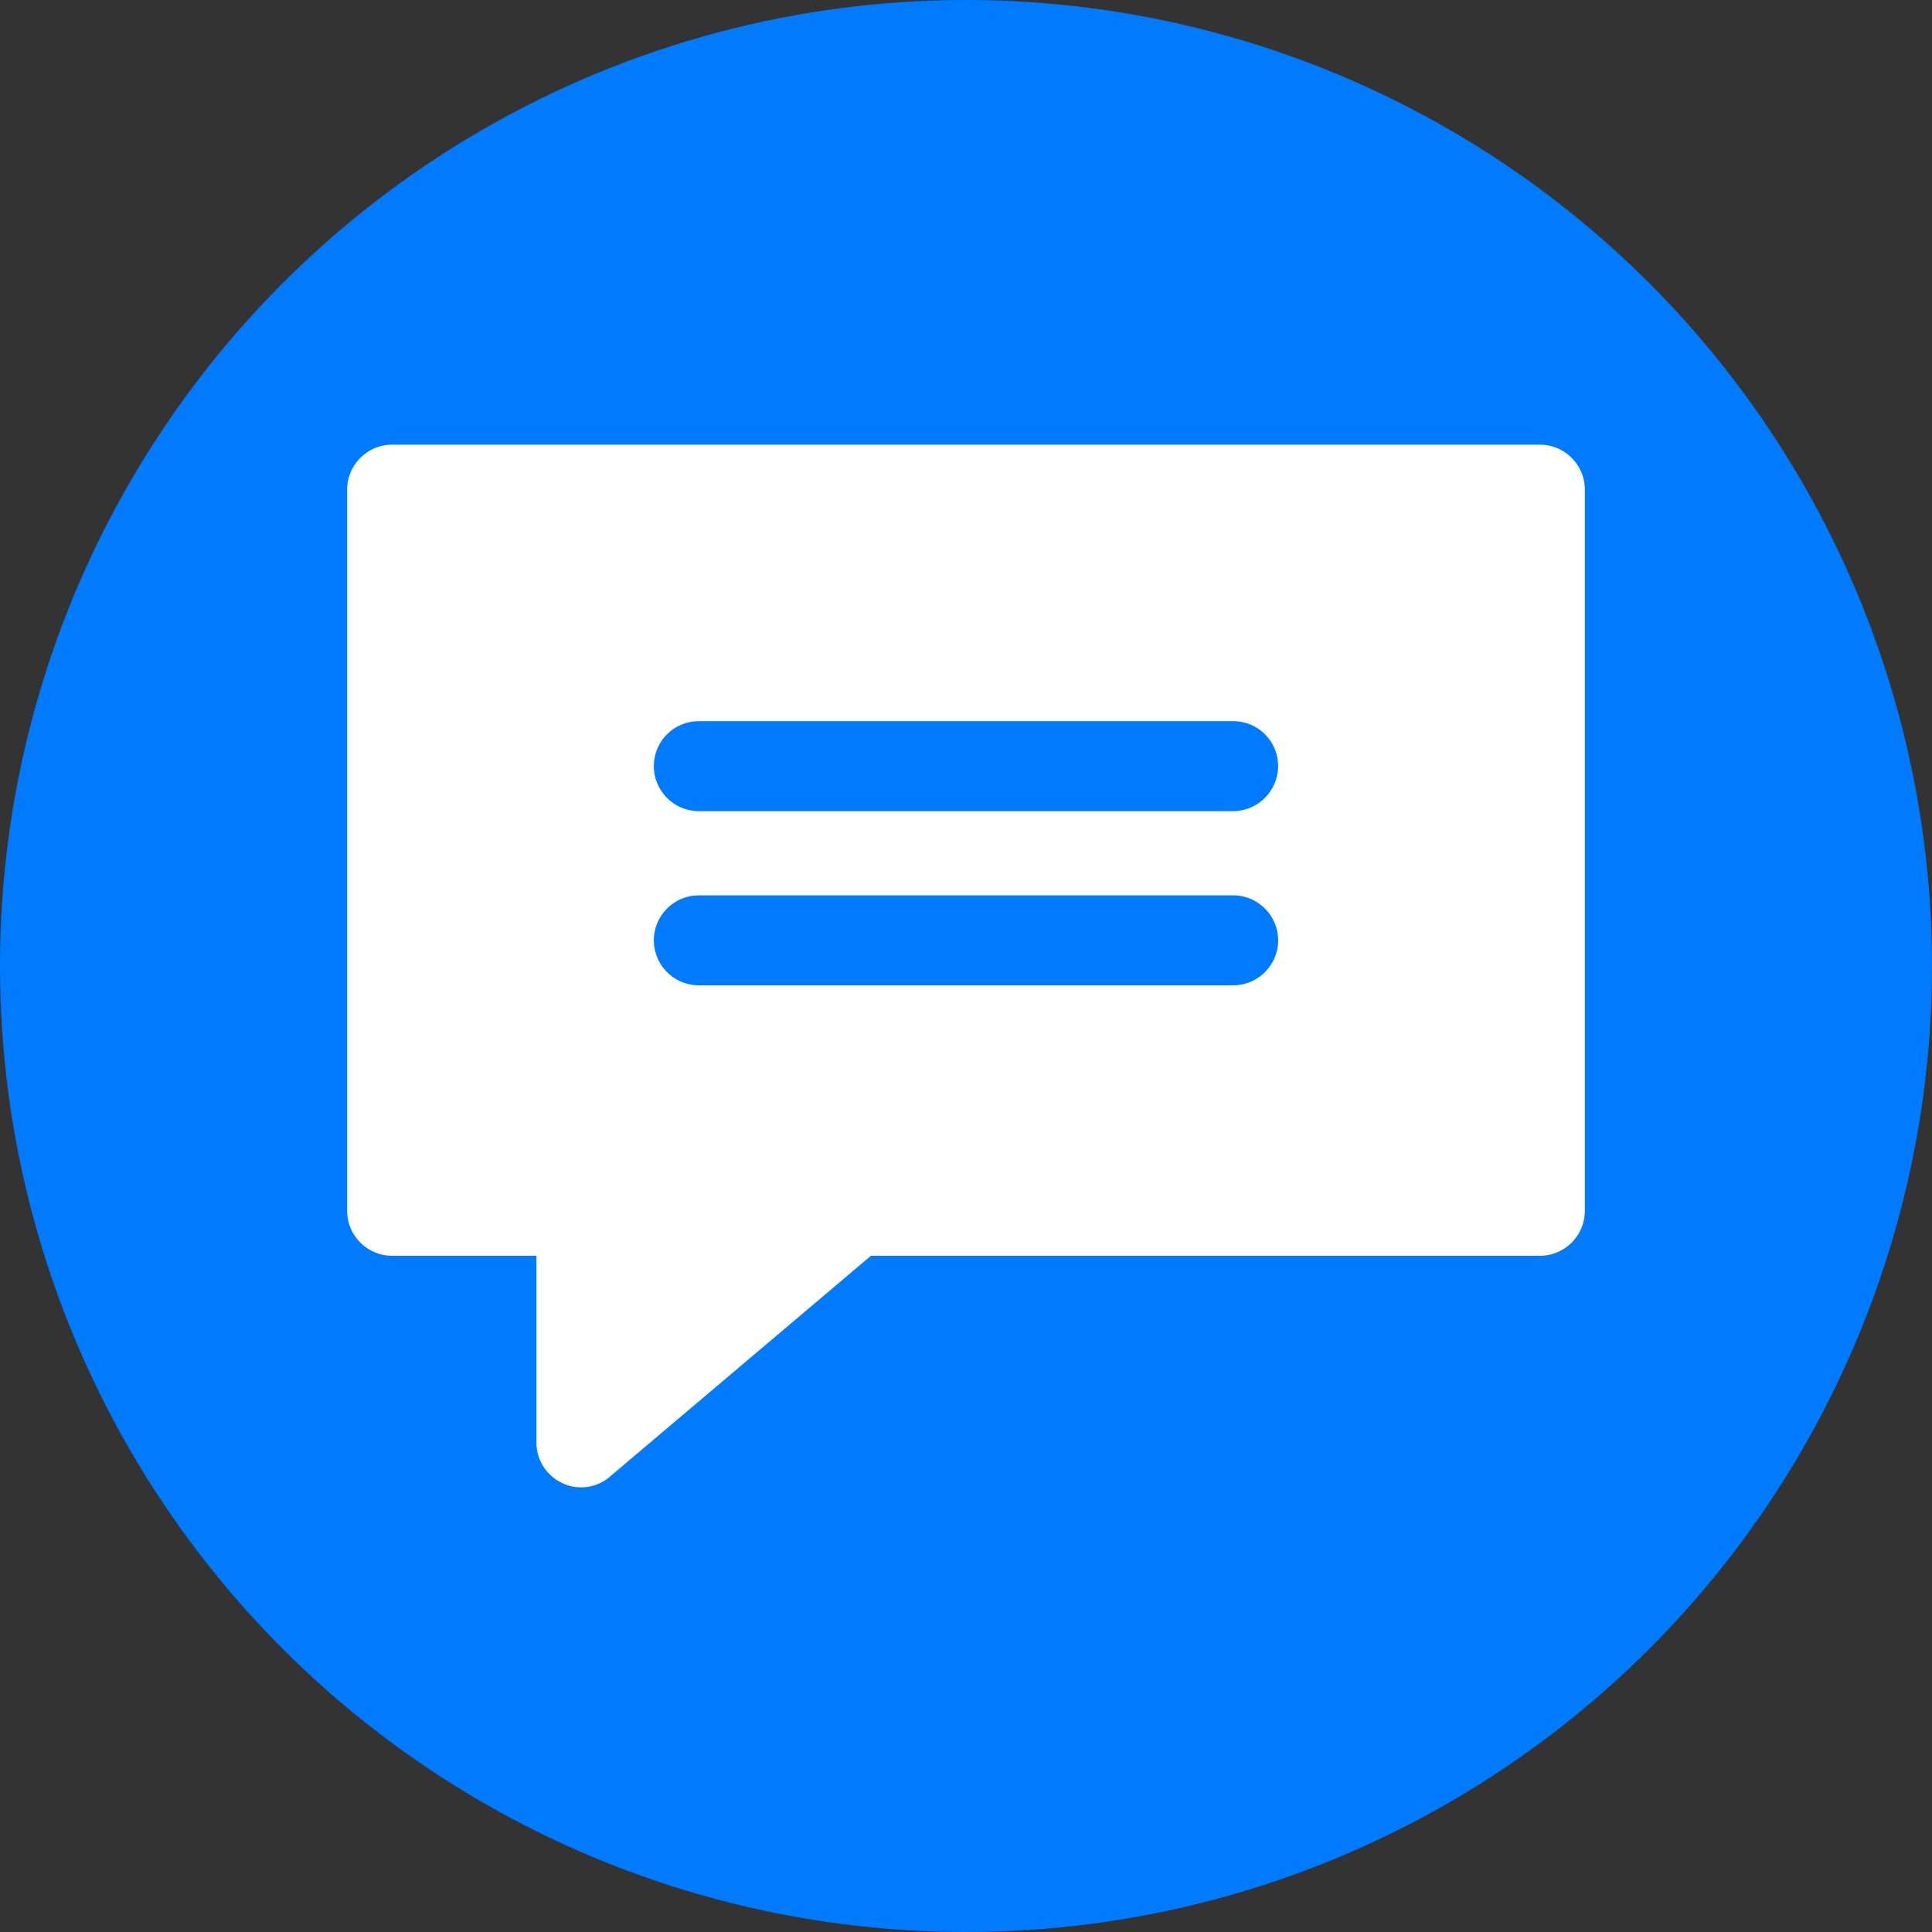
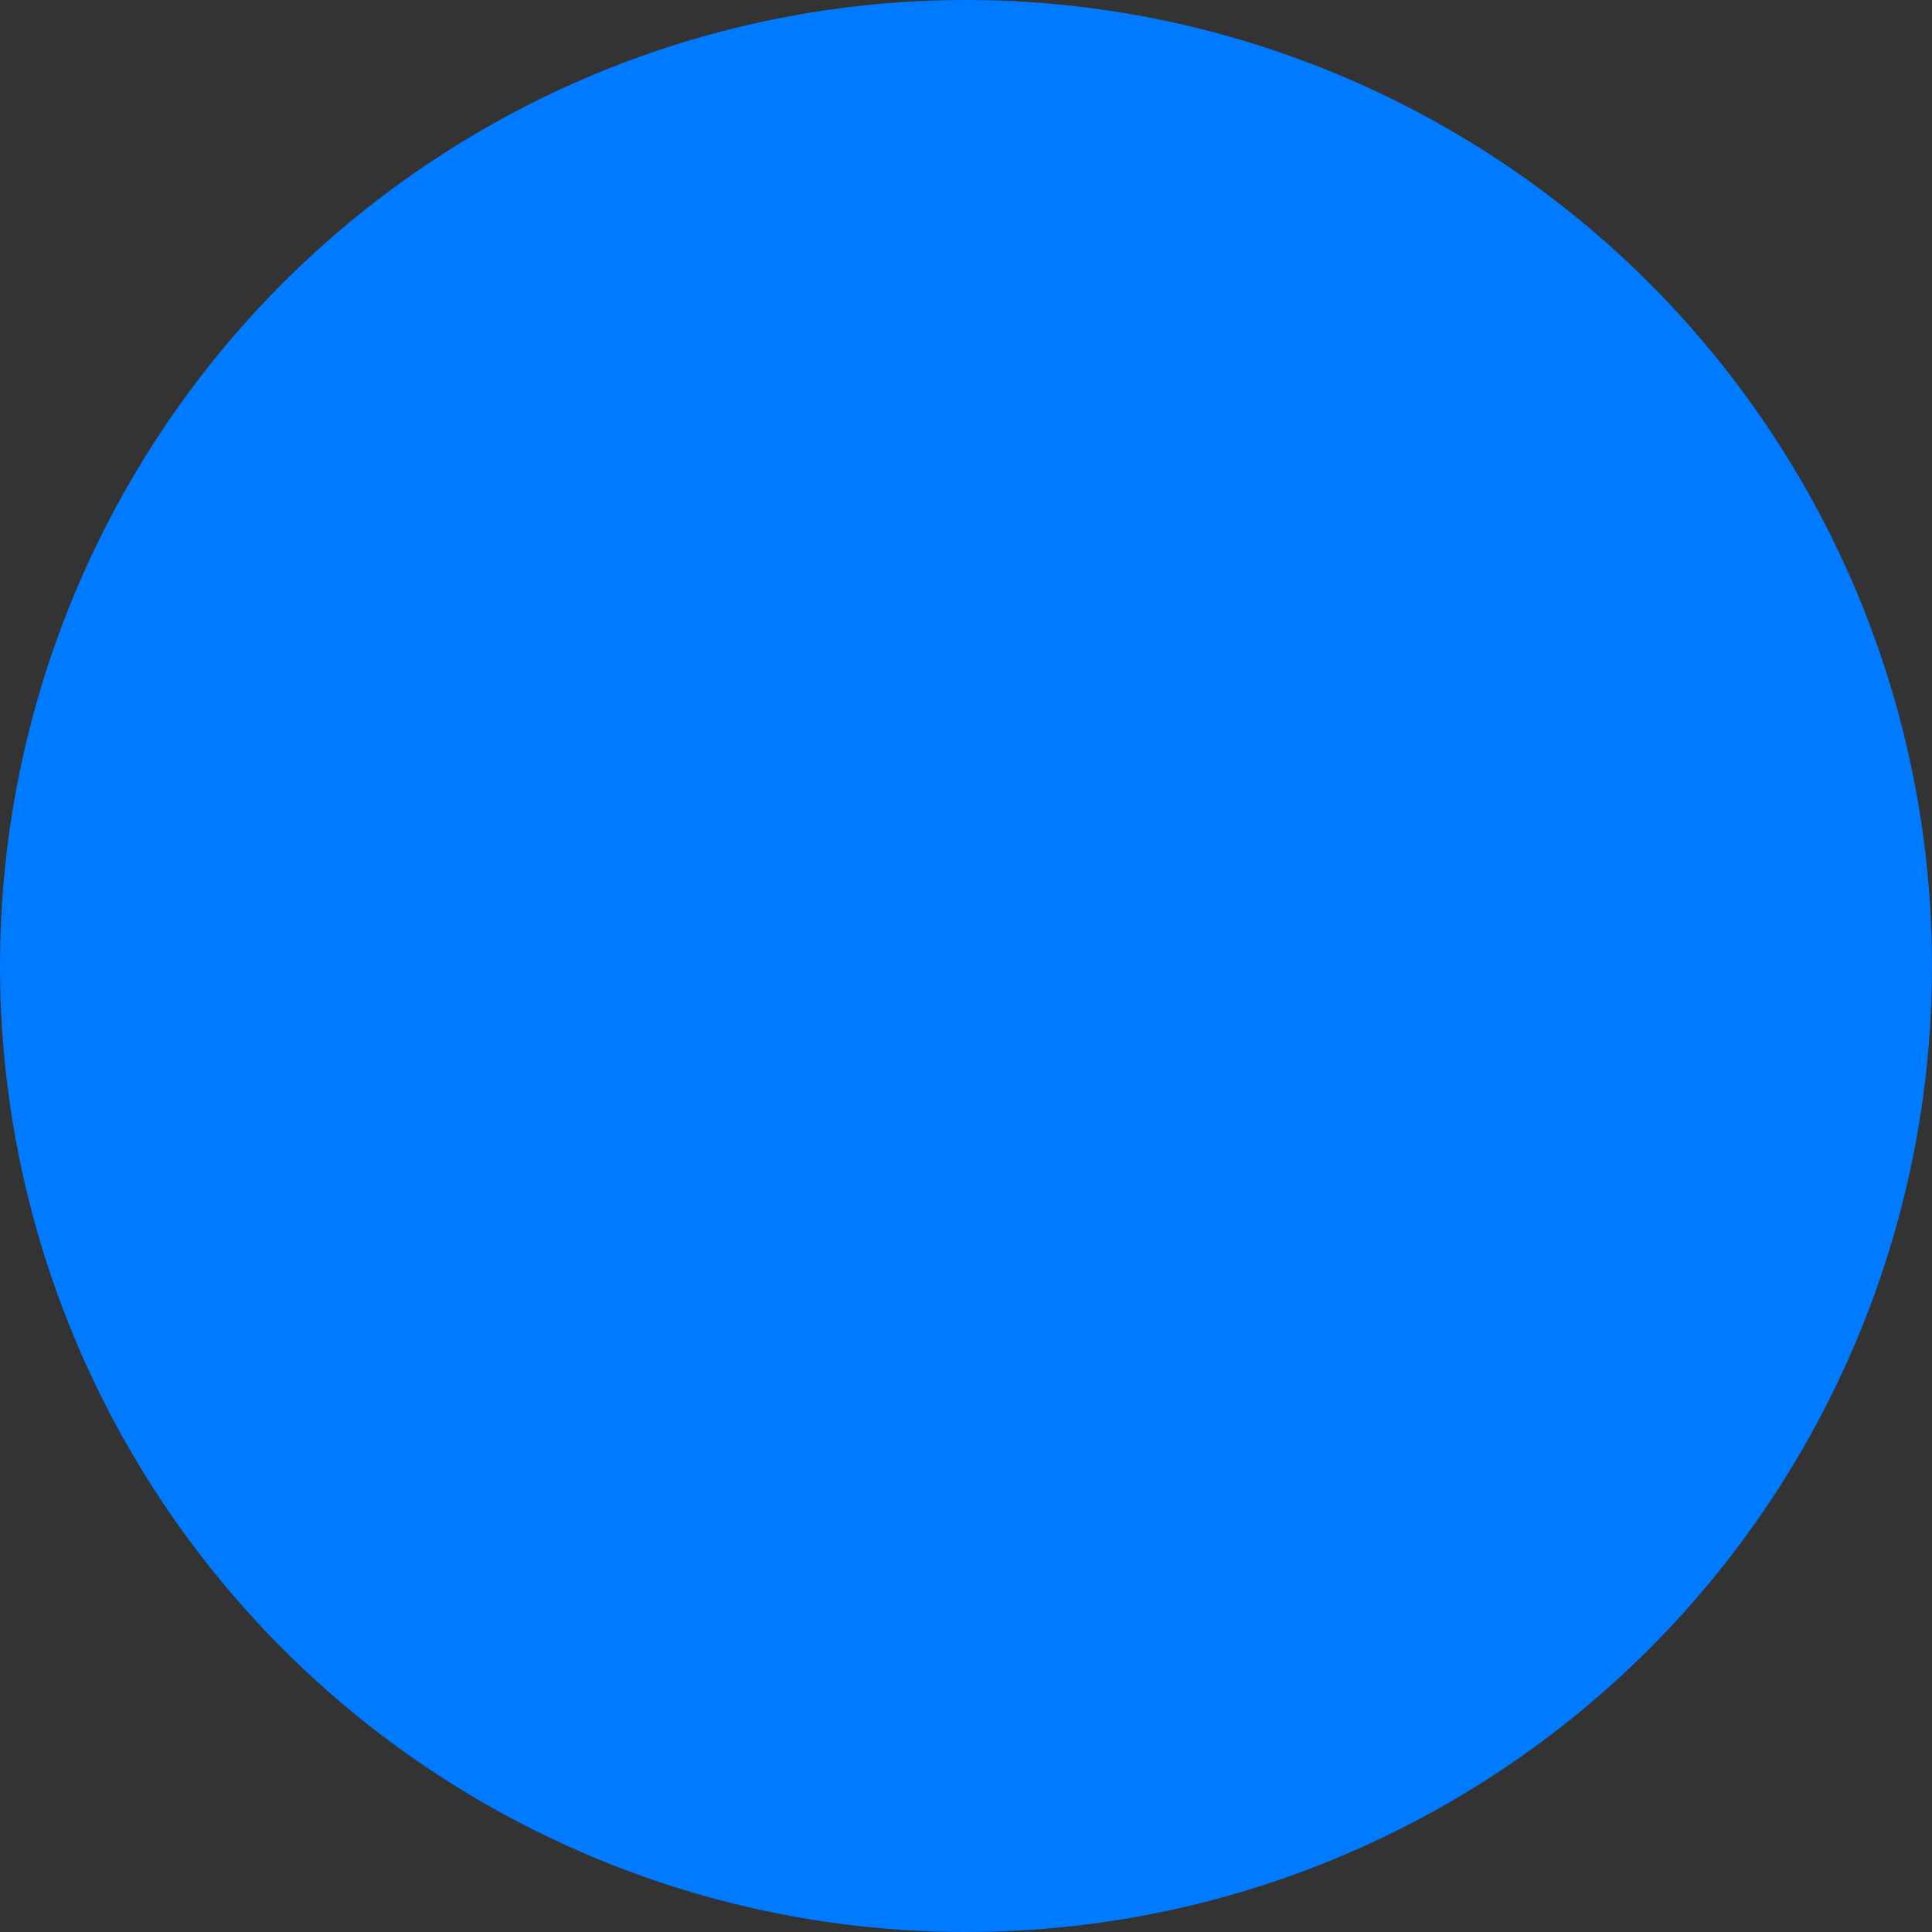
<svg xmlns="http://www.w3.org/2000/svg" xml:space="preserve" viewBox="0 0 64 64" id="Bubble">
  <rect x="0" y="0" width="64" height="64" fill="#333333" stroke="none" />
  <circle cx="32" cy="32" r="32" fill="#007aff" class="color334a5c svgShape" />
-   <path fill="#ffffff" d="M51.01 14.73H12.99c-.82 0-1.49.67-1.49 1.49v23.89c0 .82.67 1.49 1.49 1.49h4.78v6.19c0 .58.34 1.1.86 1.34.2.1.41.14.62.14.34 0 .69-.12.96-.36l8.64-7.31h22.16c.82 0 1.49-.67 1.49-1.49V16.22c0-.82-.67-1.49-1.49-1.49zM21.66 31.15c0-.82.67-1.49 1.49-1.49h17.7c.82 0 1.49.67 1.49 1.49s-.67 1.49-1.49 1.49h-17.7c-.82 0-1.49-.67-1.49-1.49zm19.19-4.28h-17.7c-.82 0-1.49-.67-1.49-1.49 0-.83.67-1.49 1.49-1.49h17.7c.82 0 1.49.66 1.49 1.49a1.5 1.5 0 0 1-1.49 1.49z" class="colorffffff svgShape" />
</svg>